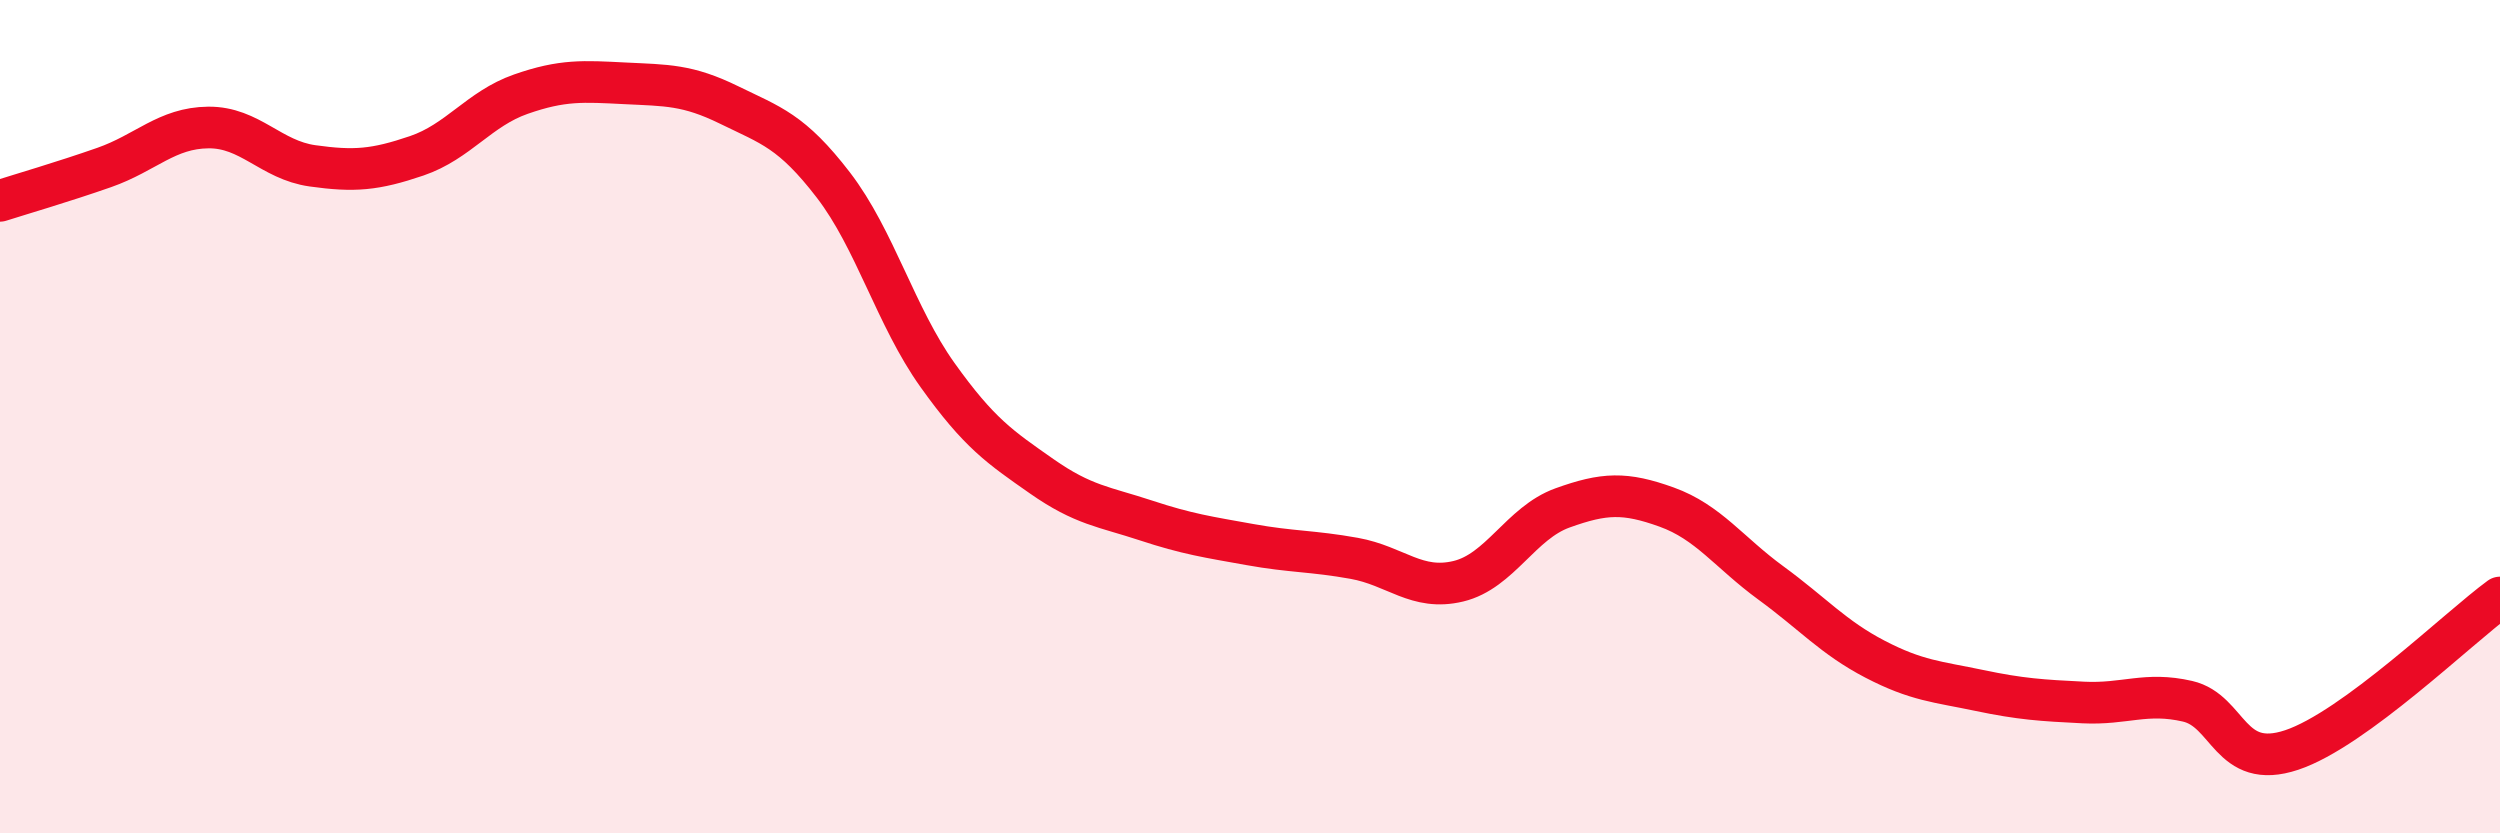
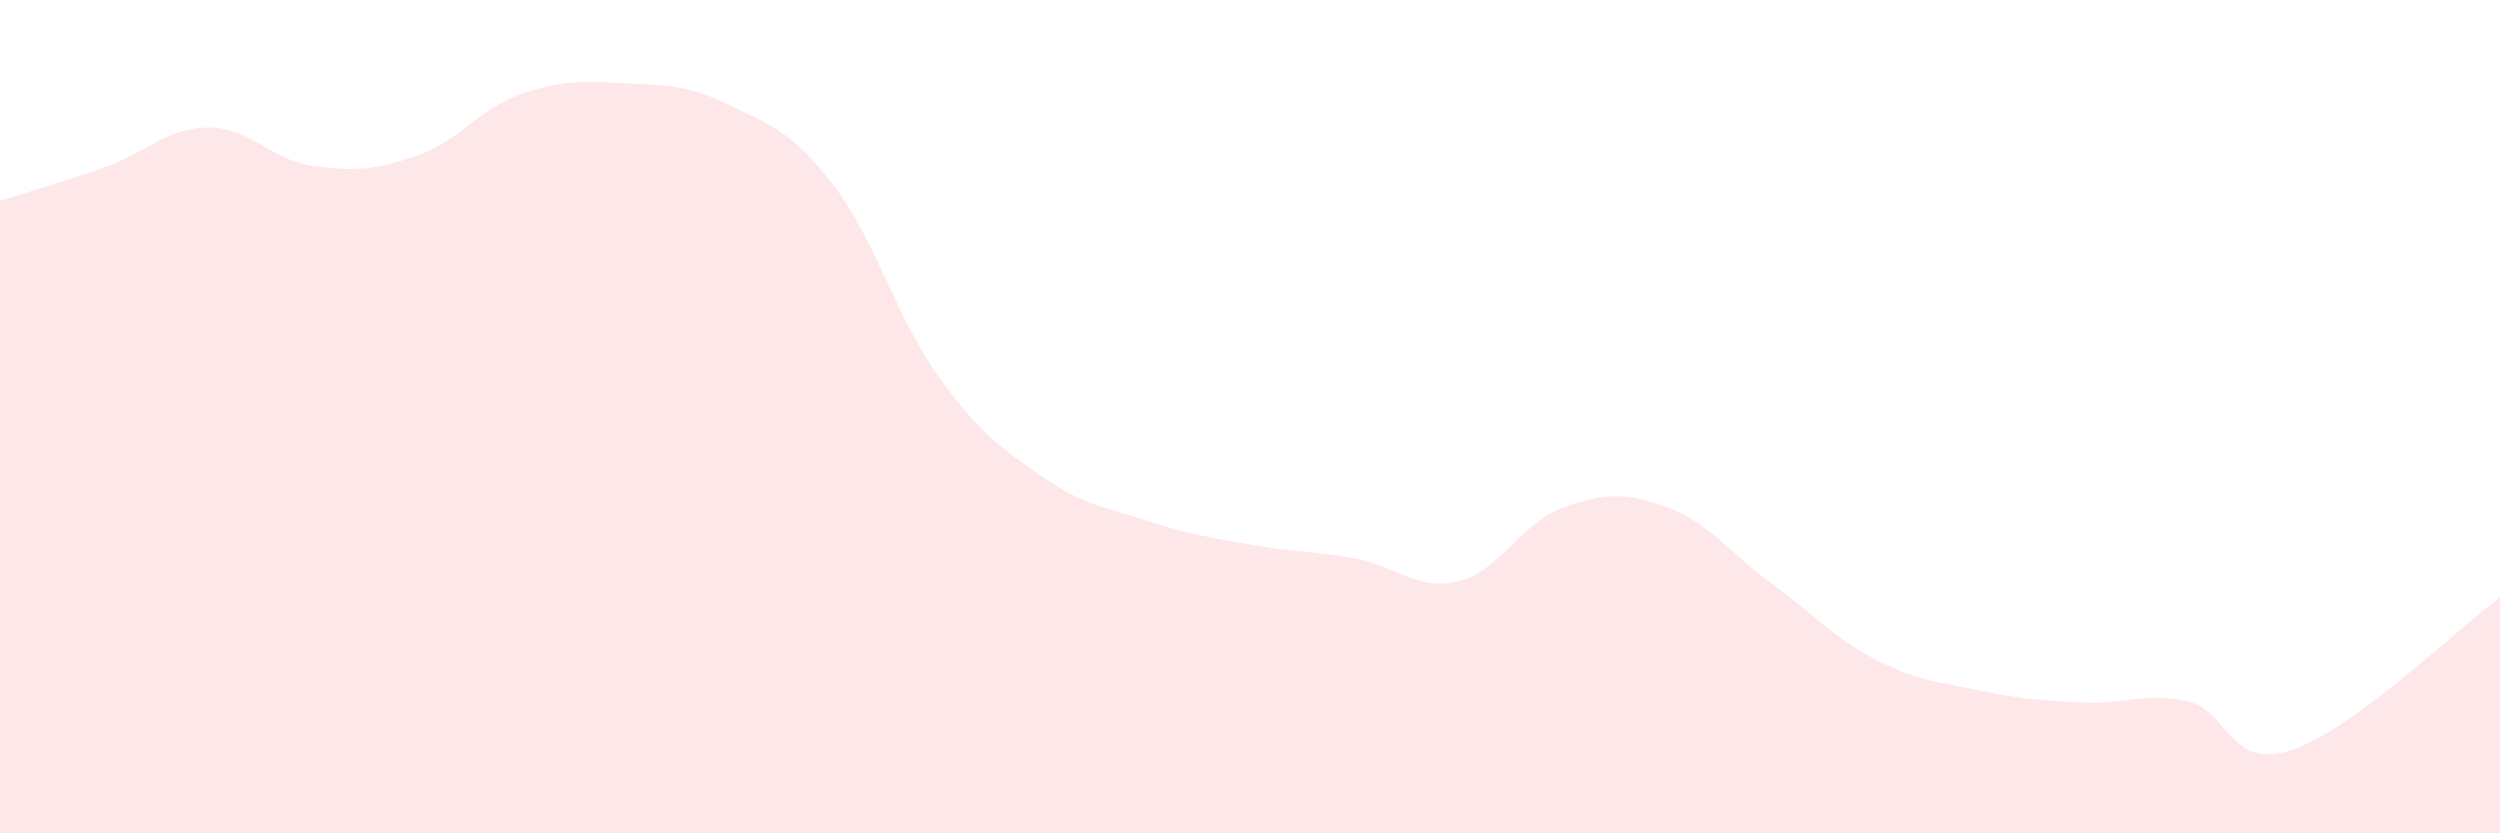
<svg xmlns="http://www.w3.org/2000/svg" width="60" height="20" viewBox="0 0 60 20">
  <path d="M 0,4.82 C 0.5,4.66 1.5,4.37 2.5,4.02 C 3.5,3.67 4,3.07 5,3.06 C 6,3.05 6.5,3.84 7.5,3.98 C 8.5,4.12 9,4.08 10,3.74 C 11,3.4 11.5,2.61 12.5,2.26 C 13.5,1.91 14,1.95 15,2 C 16,2.05 16.5,2.03 17.5,2.52 C 18.5,3.01 19,3.14 20,4.44 C 21,5.74 21.5,7.6 22.5,9 C 23.5,10.4 24,10.73 25,11.43 C 26,12.13 26.5,12.16 27.5,12.49 C 28.5,12.82 29,12.89 30,13.07 C 31,13.25 31.5,13.22 32.5,13.4 C 33.5,13.58 34,14.19 35,13.95 C 36,13.71 36.5,12.55 37.5,12.19 C 38.5,11.83 39,11.81 40,12.17 C 41,12.53 41.5,13.26 42.5,13.99 C 43.5,14.72 44,15.3 45,15.82 C 46,16.34 46.5,16.36 47.5,16.57 C 48.5,16.78 49,16.81 50,16.86 C 51,16.91 51.5,16.6 52.5,16.83 C 53.5,17.06 53.5,18.5 55,18 C 56.5,17.5 59,15.07 60,14.34L60 20L0 20Z" fill="#EB0A25" opacity="0.1" stroke-linecap="round" stroke-linejoin="round" />
-   <path d="M 0,4.82 C 0.5,4.66 1.5,4.37 2.5,4.02 C 3.5,3.67 4,3.07 5,3.06 C 6,3.05 6.5,3.84 7.5,3.98 C 8.5,4.12 9,4.08 10,3.74 C 11,3.4 11.5,2.61 12.5,2.26 C 13.5,1.91 14,1.95 15,2 C 16,2.05 16.5,2.03 17.5,2.52 C 18.5,3.01 19,3.14 20,4.44 C 21,5.74 21.5,7.6 22.5,9 C 23.5,10.4 24,10.73 25,11.43 C 26,12.13 26.5,12.16 27.5,12.49 C 28.5,12.82 29,12.89 30,13.07 C 31,13.25 31.5,13.22 32.5,13.4 C 33.5,13.58 34,14.19 35,13.95 C 36,13.71 36.5,12.55 37.5,12.19 C 38.5,11.83 39,11.81 40,12.17 C 41,12.53 41.5,13.26 42.5,13.99 C 43.5,14.72 44,15.3 45,15.82 C 46,16.34 46.5,16.36 47.5,16.57 C 48.5,16.78 49,16.81 50,16.86 C 51,16.91 51.5,16.6 52.5,16.83 C 53.5,17.06 53.5,18.5 55,18 C 56.5,17.5 59,15.07 60,14.34" stroke="#EB0A25" stroke-width="1" fill="none" stroke-linecap="round" stroke-linejoin="round" />
</svg>